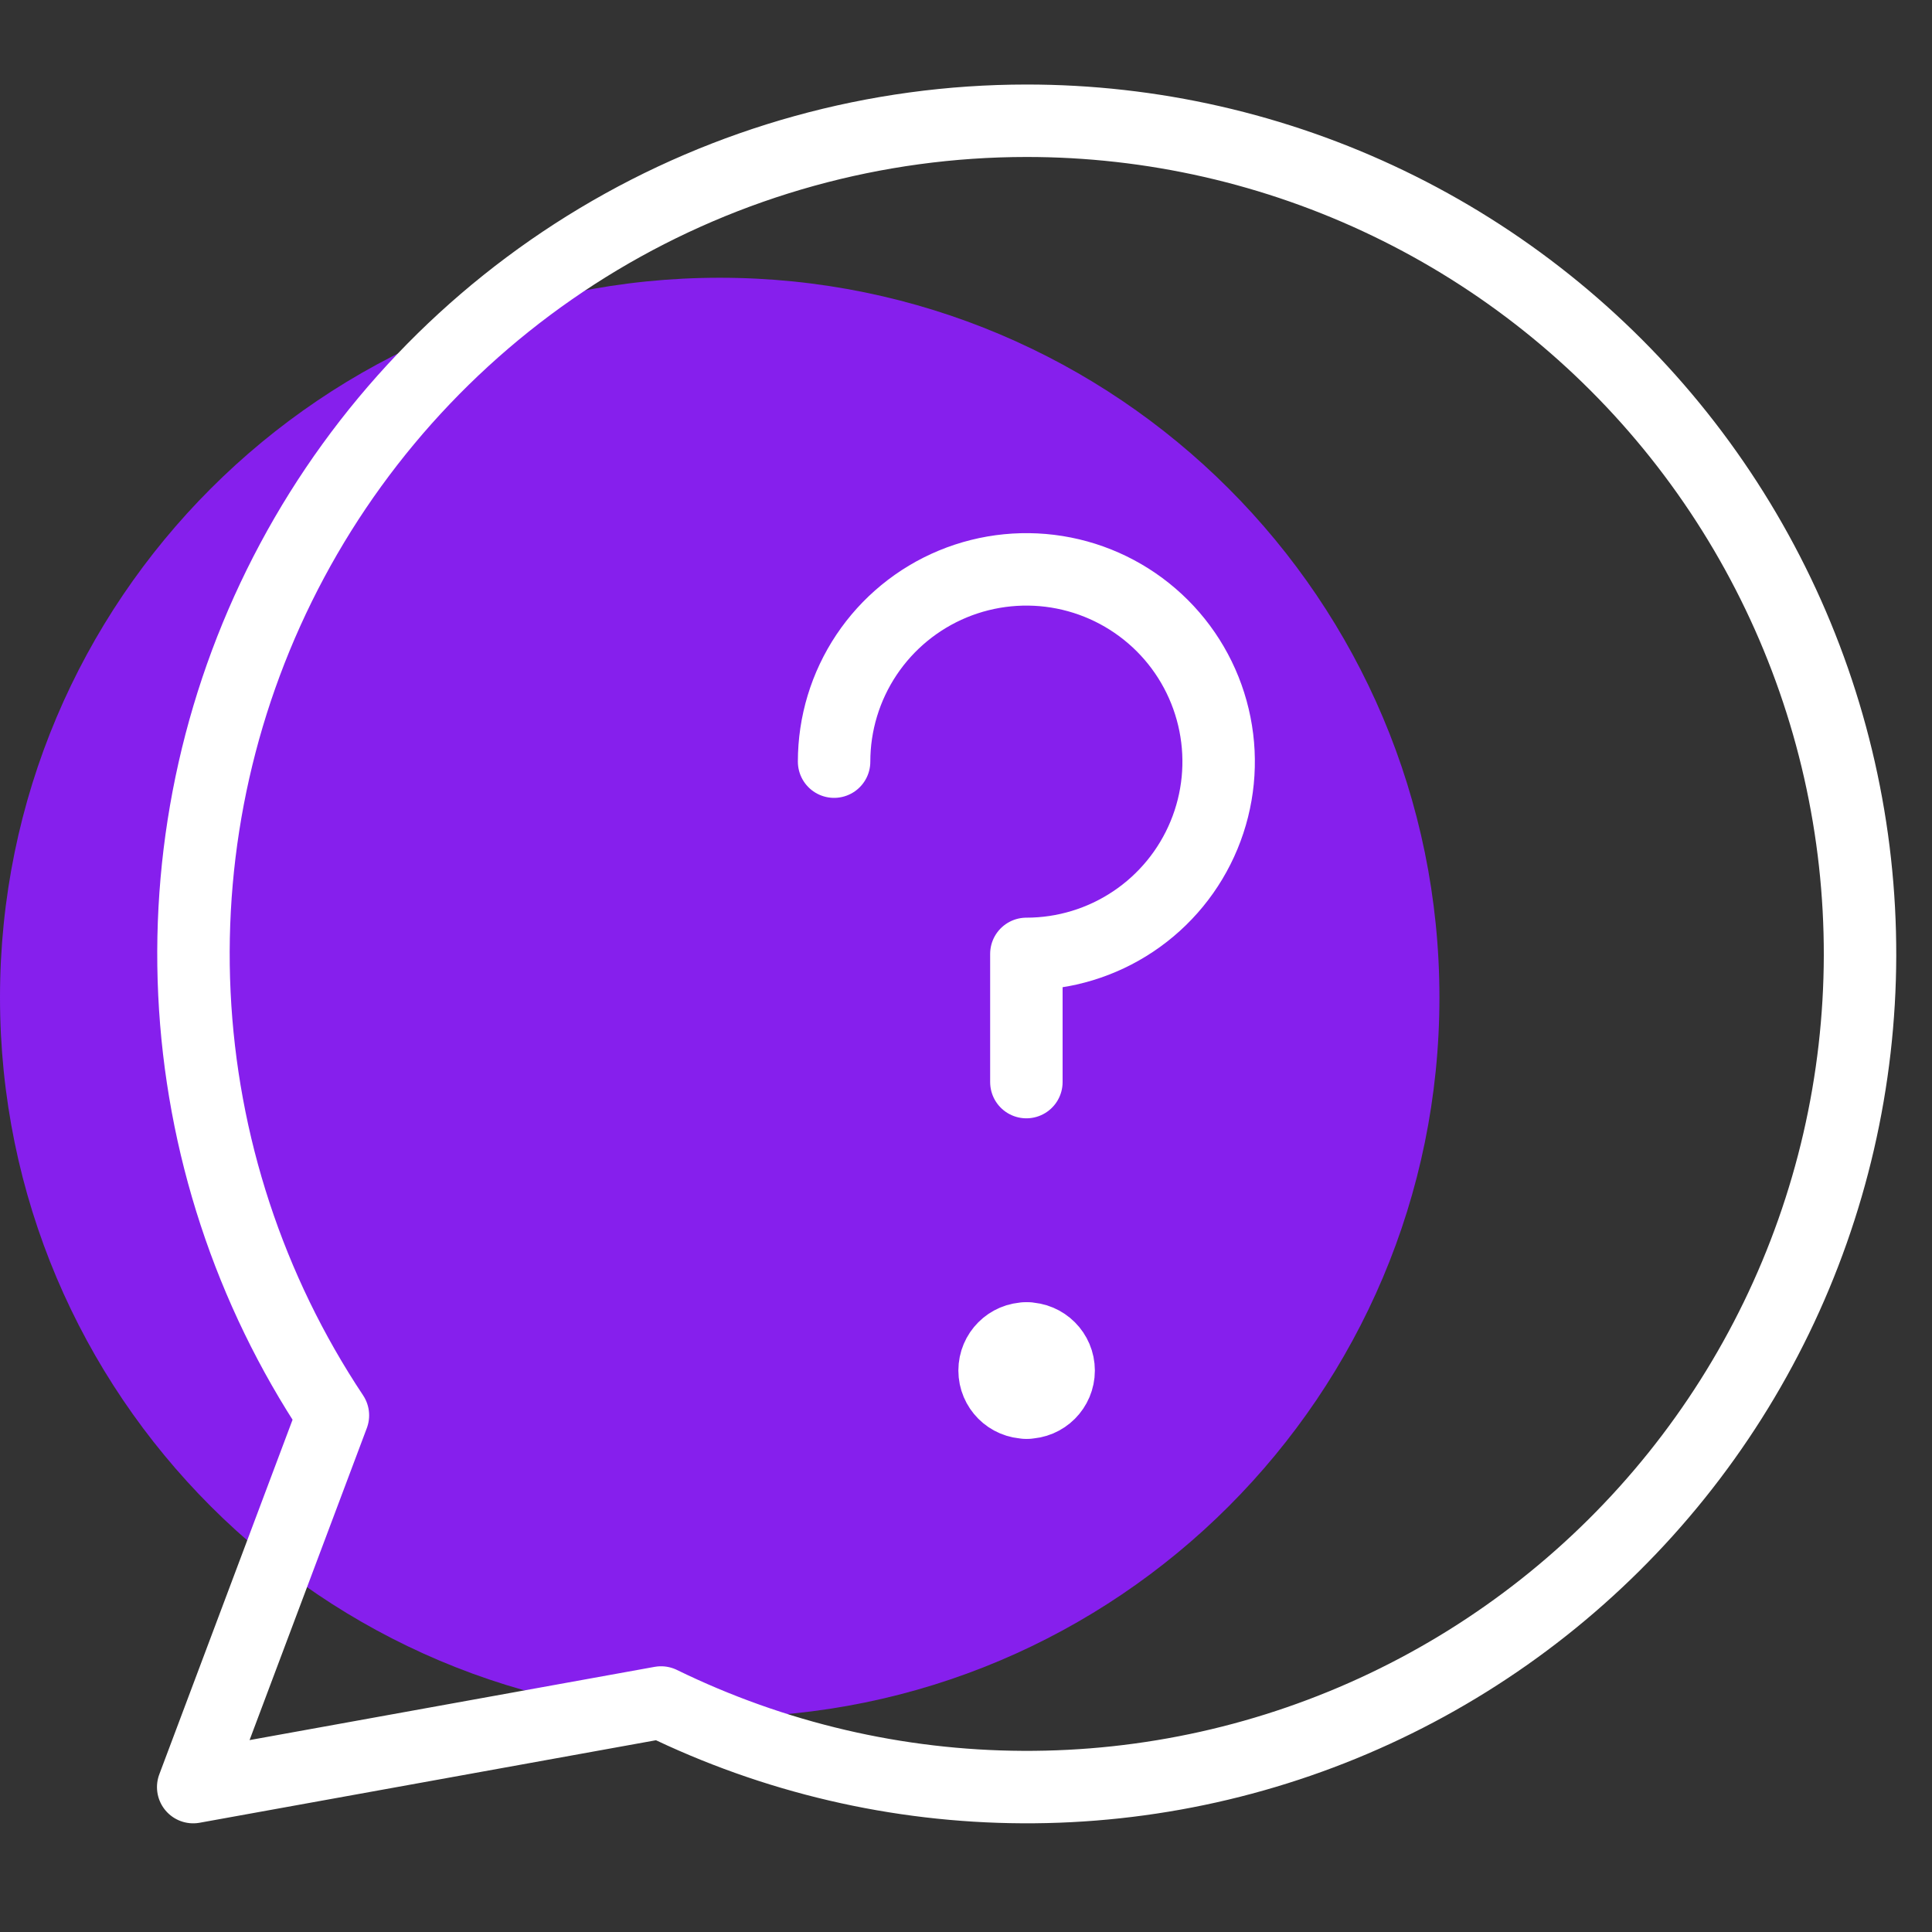
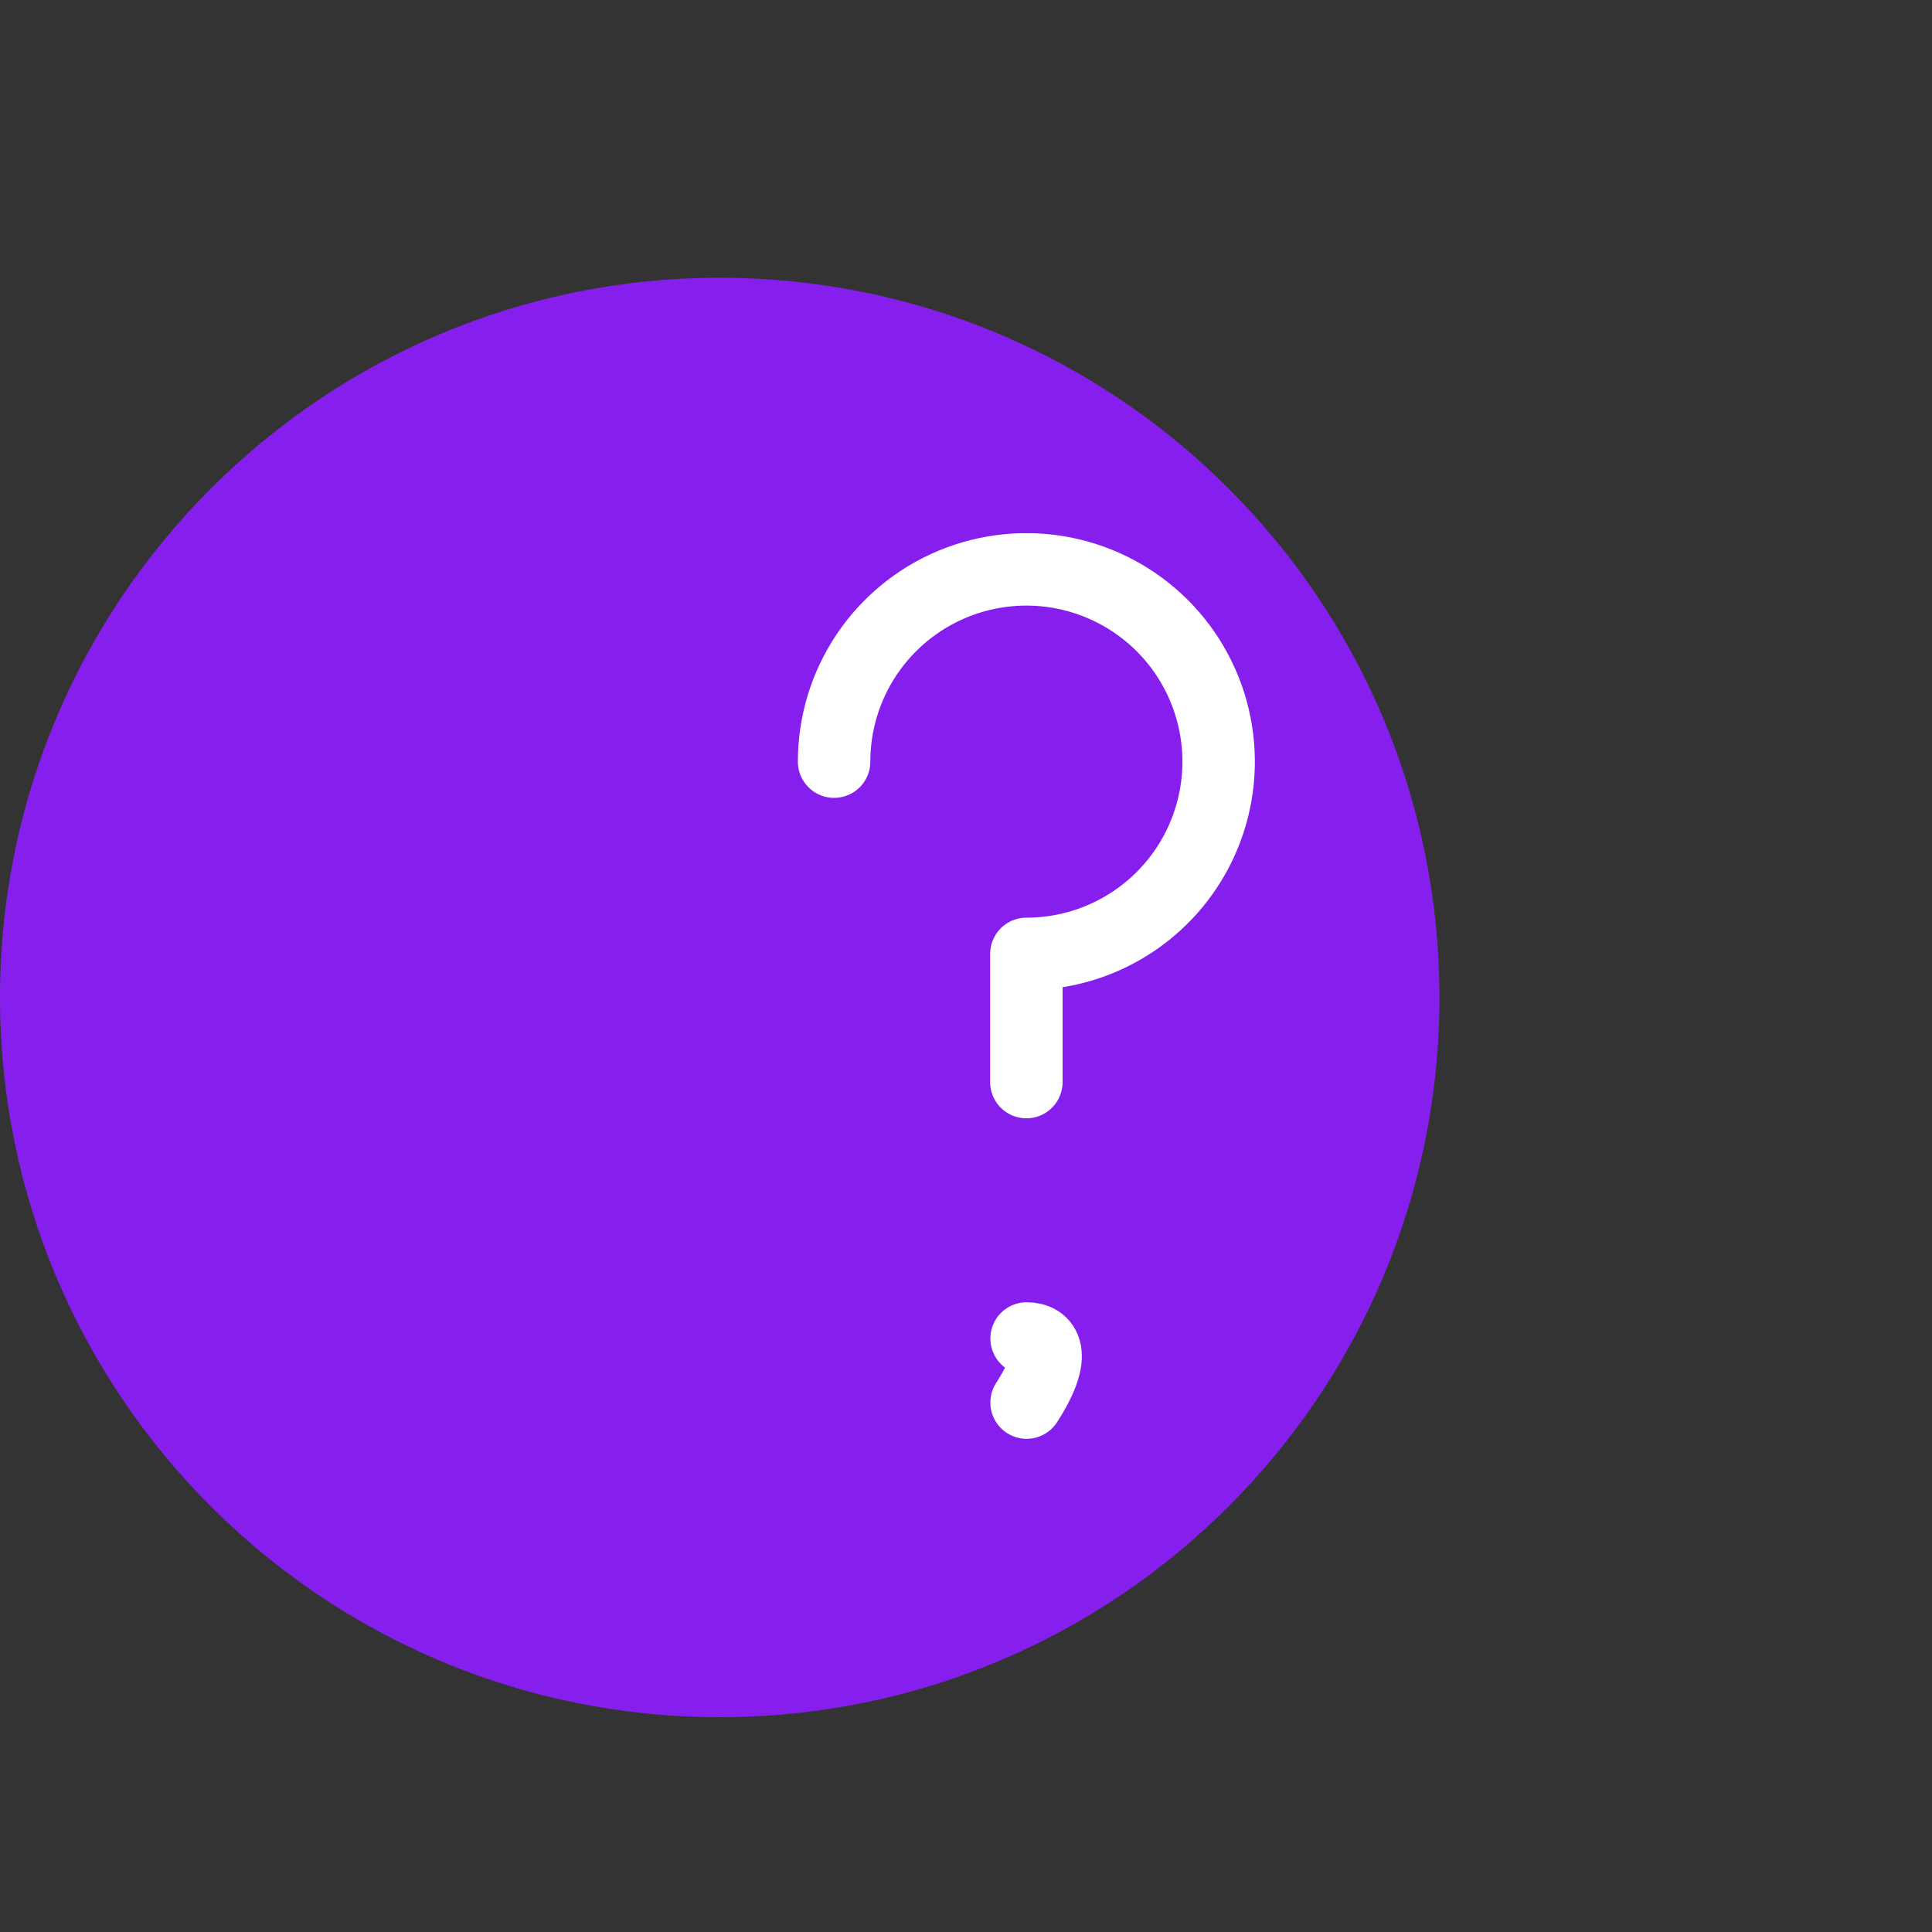
<svg xmlns="http://www.w3.org/2000/svg" width="80" height="80" viewBox="0 0 80 80" fill="none">
  <rect x="0" y="0" width="80" height="80" fill="#333333" stroke="none" />
  <path d="M29.802 71.105C46.261 71.105 59.604 57.762 59.604 41.303C59.604 24.844 46.261 11.501 29.802 11.501C13.343 11.501 0 24.844 0 41.303C0 57.762 13.343 71.105 29.802 71.105Z" fill="#861FED" />
-   <path d="M42.5 5C36.259 5.002 30.136 6.697 24.783 9.903C19.429 13.11 15.045 17.709 12.099 23.21C9.152 28.711 7.753 34.908 8.05 41.142C8.347 47.375 10.329 53.412 13.785 58.607L8 74L27.373 70.497C32.038 72.776 37.157 73.974 42.349 73.999C47.541 74.025 52.672 72.879 57.36 70.645C62.047 68.412 66.17 65.149 69.421 61.101C72.672 57.053 74.967 52.322 76.135 47.264C77.303 42.205 77.315 36.947 76.169 31.883C75.023 26.819 72.748 22.079 69.515 18.016C66.282 13.954 62.173 10.673 57.495 8.42C52.818 6.166 47.692 4.997 42.5 5Z" stroke="white" stroke-width="3" stroke-linecap="round" stroke-linejoin="round" />
  <path d="M34.538 31.538C34.538 29.963 35.005 28.424 35.88 27.114C36.755 25.805 37.998 24.785 39.453 24.182C40.908 23.58 42.509 23.422 44.053 23.729C45.597 24.036 47.016 24.795 48.13 25.908C49.243 27.021 50.001 28.44 50.308 29.985C50.616 31.529 50.458 33.13 49.855 34.584C49.253 36.039 48.232 37.283 46.923 38.157C45.614 39.032 44.075 39.499 42.5 39.499V44.807" stroke="white" stroke-width="3" stroke-linecap="round" stroke-linejoin="round" />
-   <path d="M42.51 58.077C41.778 58.077 41.184 57.482 41.184 56.75C41.184 56.017 41.778 55.423 42.51 55.423" stroke="white" stroke-width="3" stroke-linecap="round" stroke-linejoin="round" />
-   <path d="M42.509 58.078C43.242 58.078 43.836 57.484 43.836 56.751C43.836 56.018 43.242 55.424 42.509 55.424" stroke="white" stroke-width="3" stroke-linecap="round" stroke-linejoin="round" />
+   <path d="M42.509 58.078C43.836 56.018 43.242 55.424 42.509 55.424" stroke="white" stroke-width="3" stroke-linecap="round" stroke-linejoin="round" />
</svg>